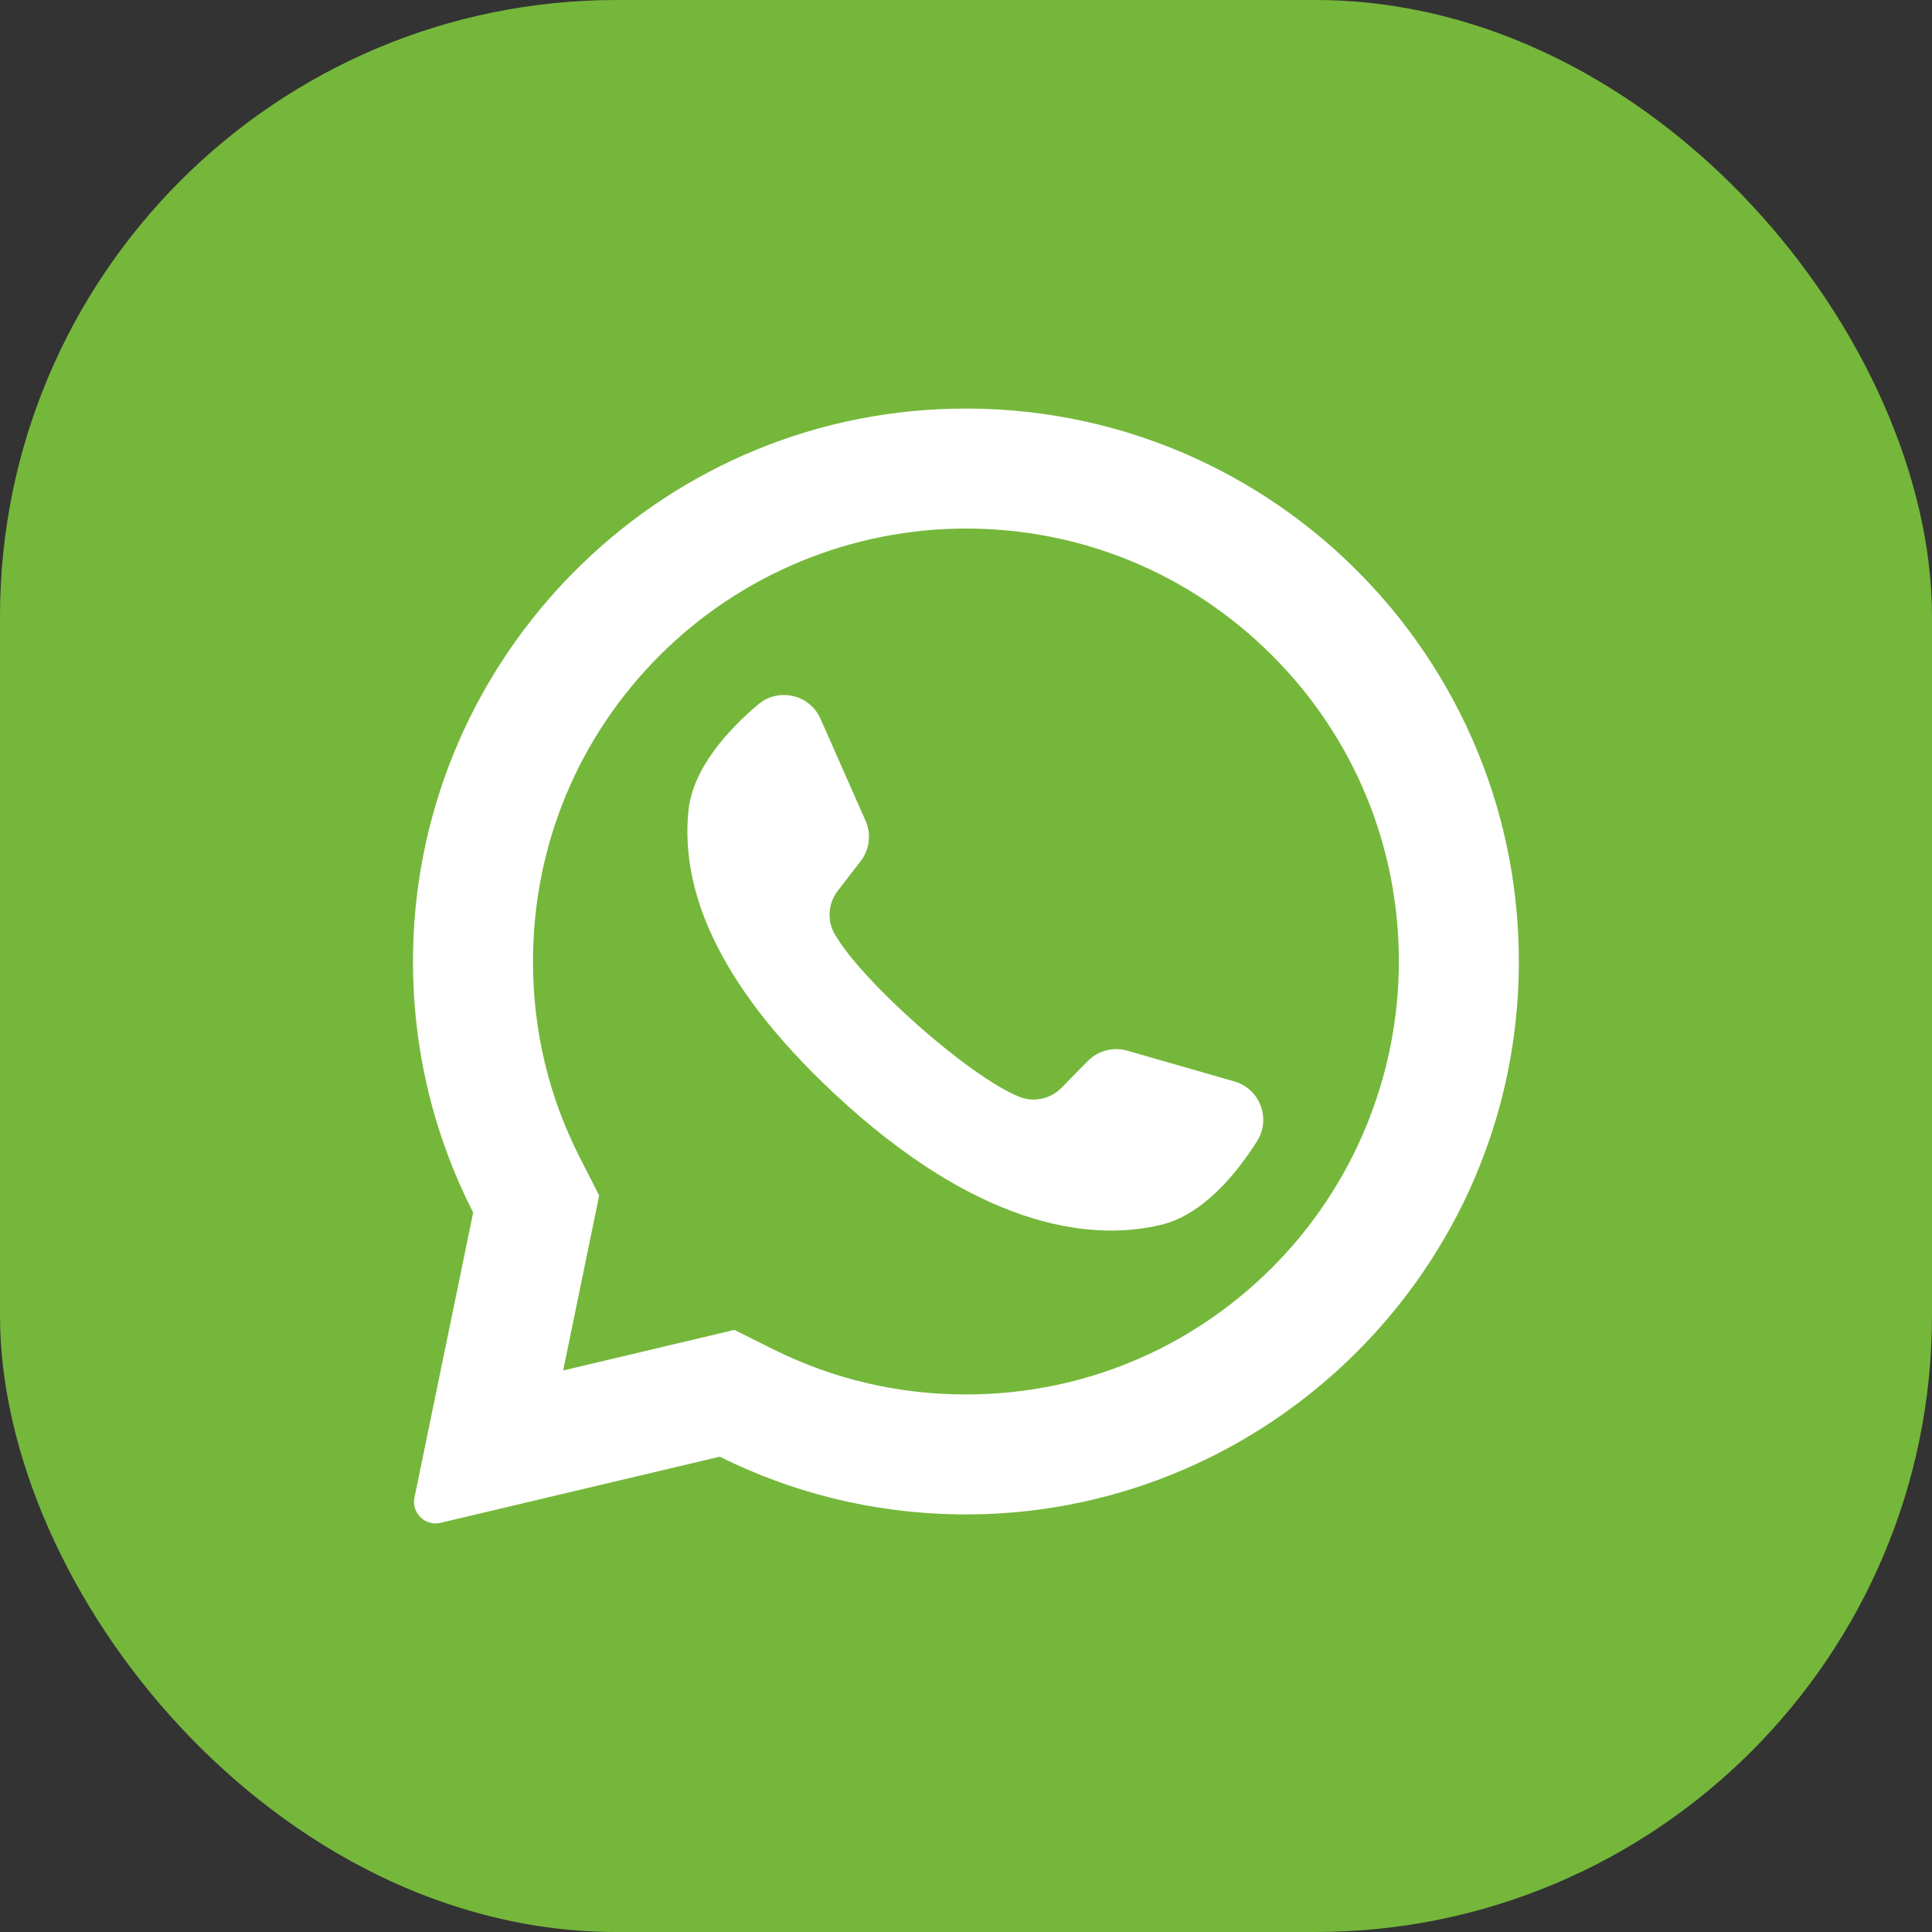
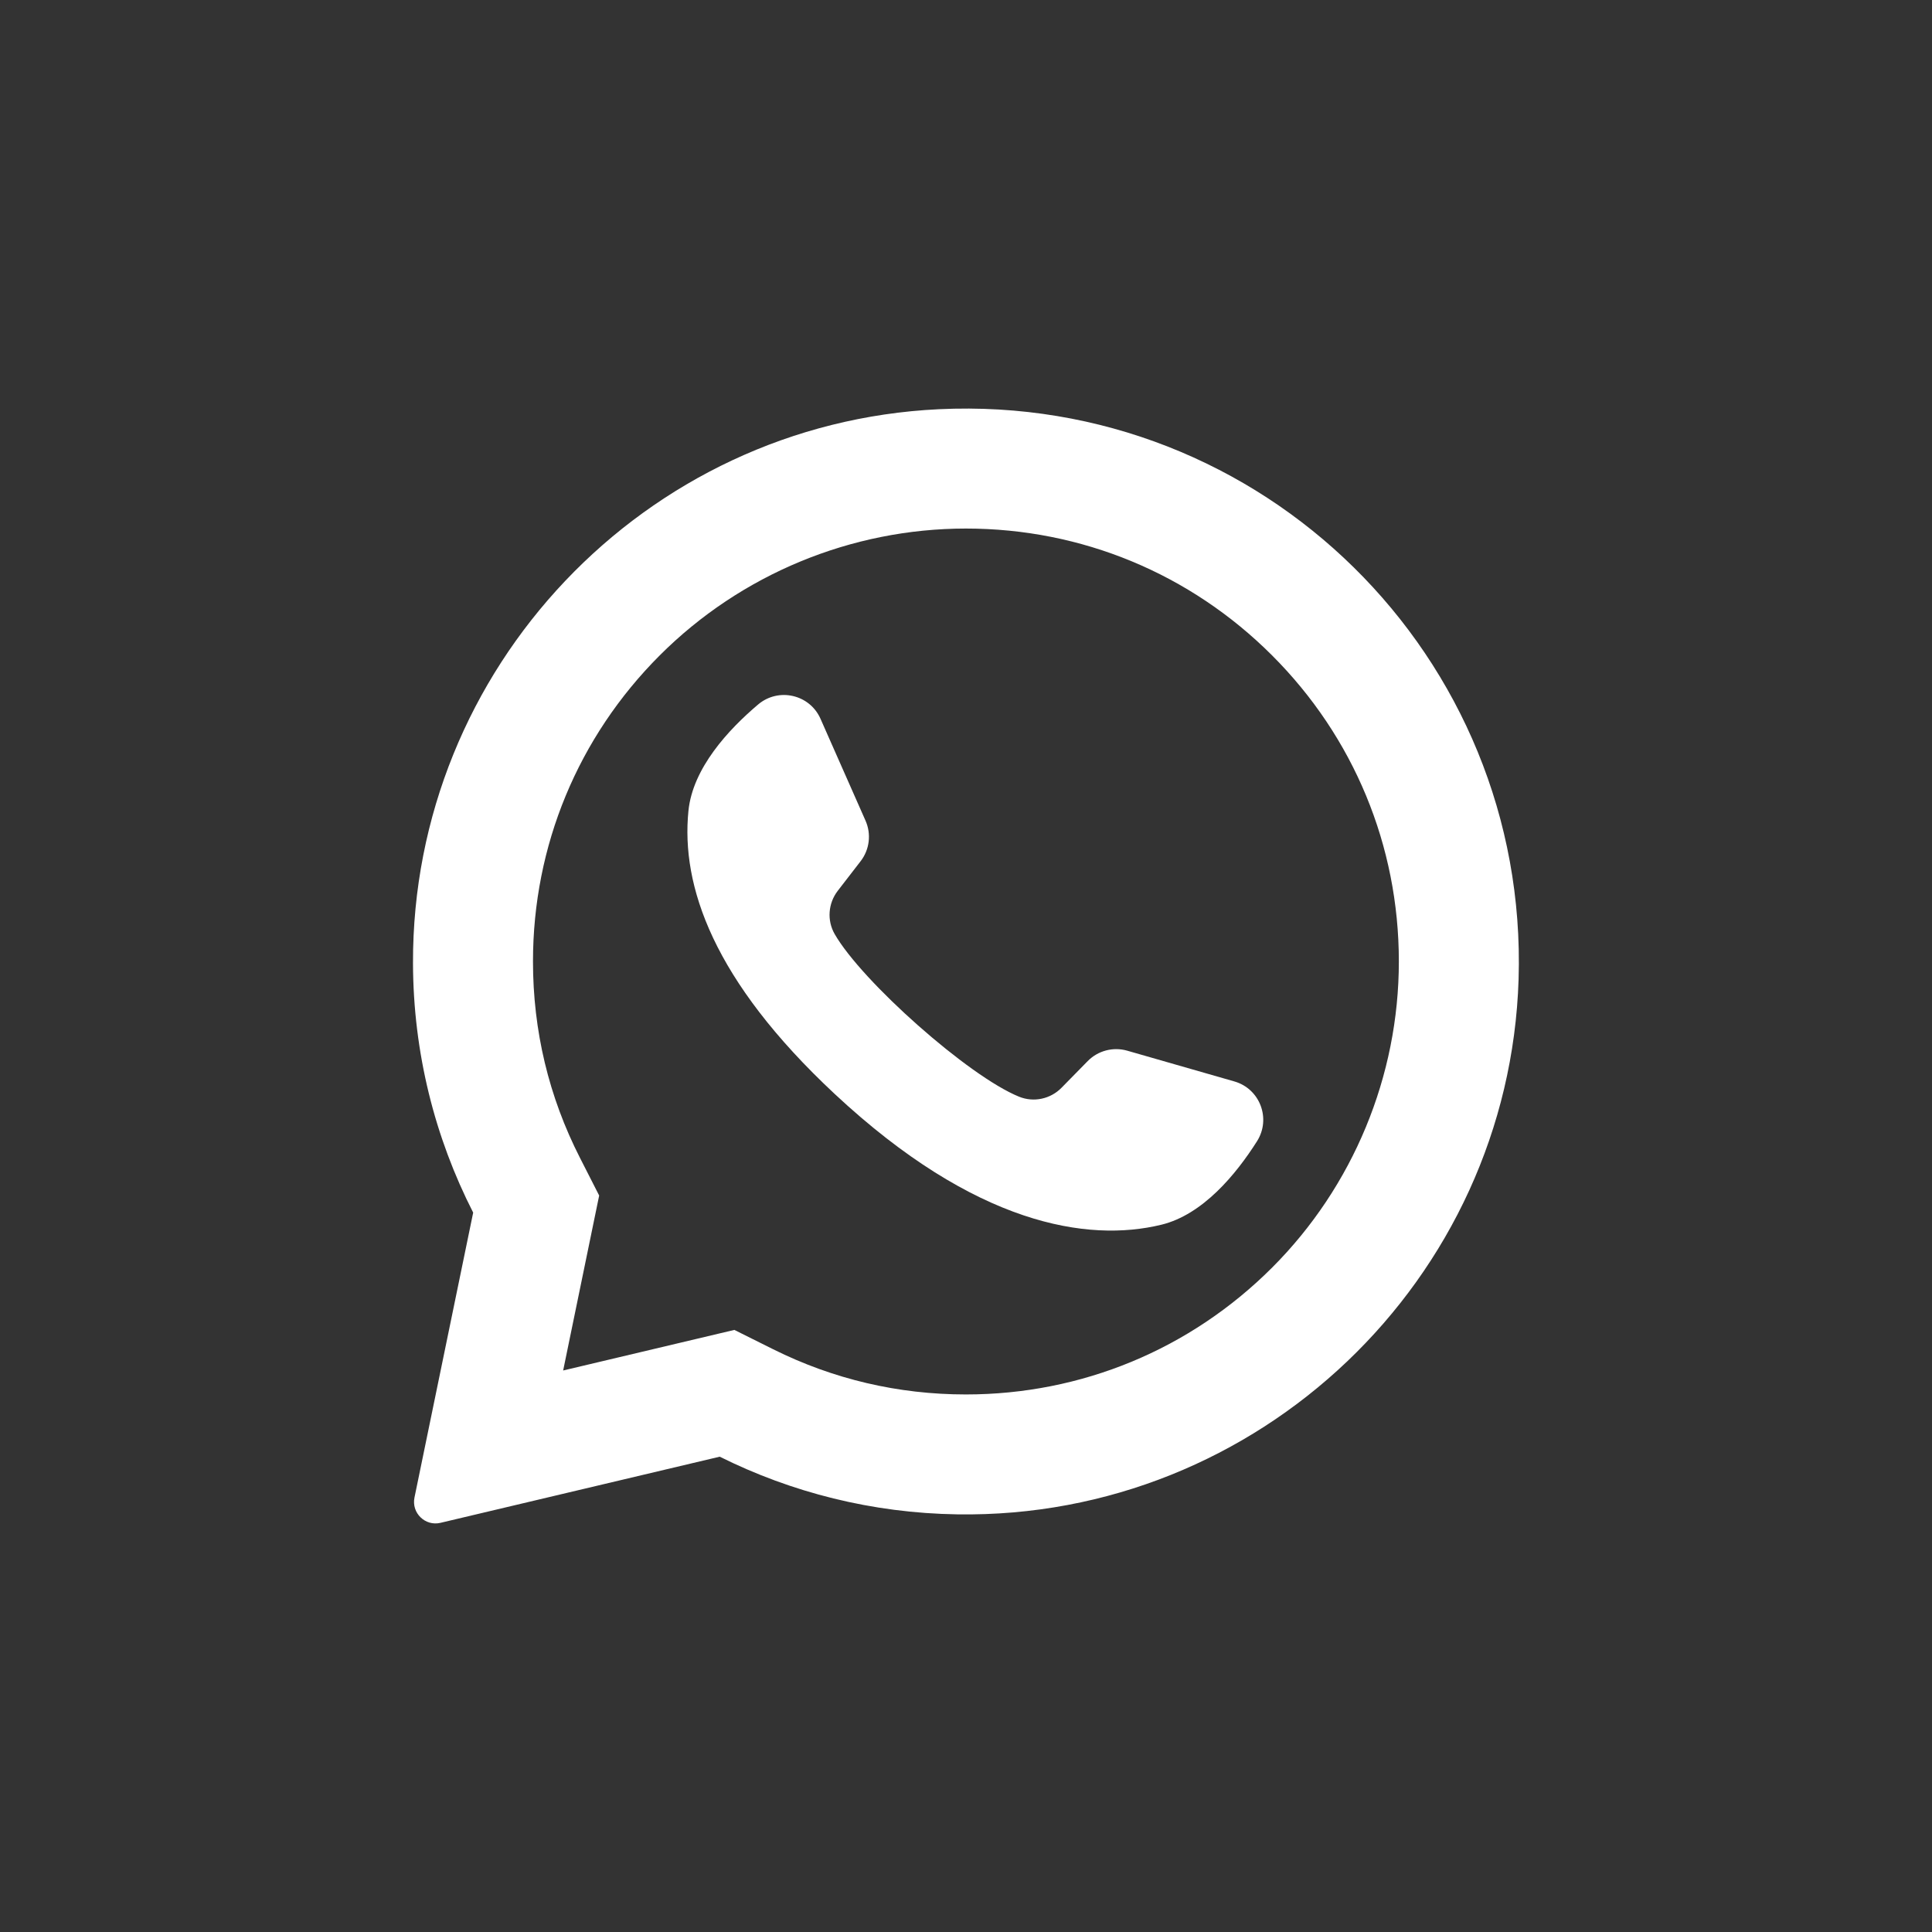
<svg xmlns="http://www.w3.org/2000/svg" width="47" height="47" viewBox="0 0 47 47" fill="none">
  <rect x="0" y="0" width="47" height="47" fill="#333333" stroke="none" />
-   <rect width="47" height="47" rx="15" fill="#75B73B" />
  <path d="M22.841 9.955C15.678 10.296 10.025 16.261 10.047 23.432C10.053 25.616 10.581 27.677 11.511 29.499L10.083 36.431C10.006 36.806 10.344 37.135 10.716 37.046L17.509 35.437C19.254 36.306 21.214 36.809 23.289 36.84C30.61 36.952 36.714 31.139 36.943 23.821C37.187 15.976 30.712 9.58 22.841 9.955ZM30.946 30.838C28.956 32.827 26.311 33.923 23.498 33.923C21.851 33.923 20.274 33.553 18.81 32.824L17.865 32.353L13.7 33.34L14.576 29.084L14.111 28.171C13.351 26.684 12.966 25.075 12.966 23.39C12.966 20.577 14.061 17.932 16.05 15.943C18.022 13.971 20.71 12.858 23.498 12.858C26.311 12.858 28.956 13.954 30.945 15.943C32.935 17.932 34.03 20.577 34.03 23.39C34.03 26.178 32.917 28.866 30.946 30.838Z" fill="white" />
-   <path d="M30.028 26.308L27.422 25.56C27.08 25.462 26.711 25.559 26.461 25.813L25.824 26.462C25.556 26.736 25.148 26.824 24.792 26.68C23.56 26.181 20.967 23.876 20.305 22.723C20.114 22.39 20.146 21.975 20.38 21.671L20.936 20.951C21.154 20.669 21.2 20.291 21.056 19.965L19.96 17.485C19.697 16.892 18.939 16.719 18.443 17.138C17.716 17.753 16.853 18.688 16.748 19.723C16.563 21.549 17.346 23.85 20.306 26.613C23.727 29.805 26.465 30.227 28.249 29.795C29.261 29.55 30.069 28.568 30.579 27.764C30.927 27.215 30.652 26.487 30.028 26.308Z" fill="white" />
+   <path d="M30.028 26.308L27.422 25.56C27.08 25.462 26.711 25.559 26.461 25.813L25.824 26.462C25.556 26.736 25.148 26.824 24.792 26.68C23.56 26.181 20.967 23.876 20.305 22.723C20.114 22.39 20.146 21.975 20.38 21.671L20.936 20.951C21.154 20.669 21.2 20.291 21.056 19.965L19.96 17.485C19.697 16.892 18.939 16.719 18.443 17.138C17.716 17.753 16.853 18.688 16.748 19.723C16.563 21.549 17.346 23.85 20.306 26.613C23.727 29.805 26.465 30.227 28.249 29.795C29.261 29.55 30.069 28.568 30.579 27.764C30.927 27.215 30.652 26.487 30.028 26.308" fill="white" />
</svg>